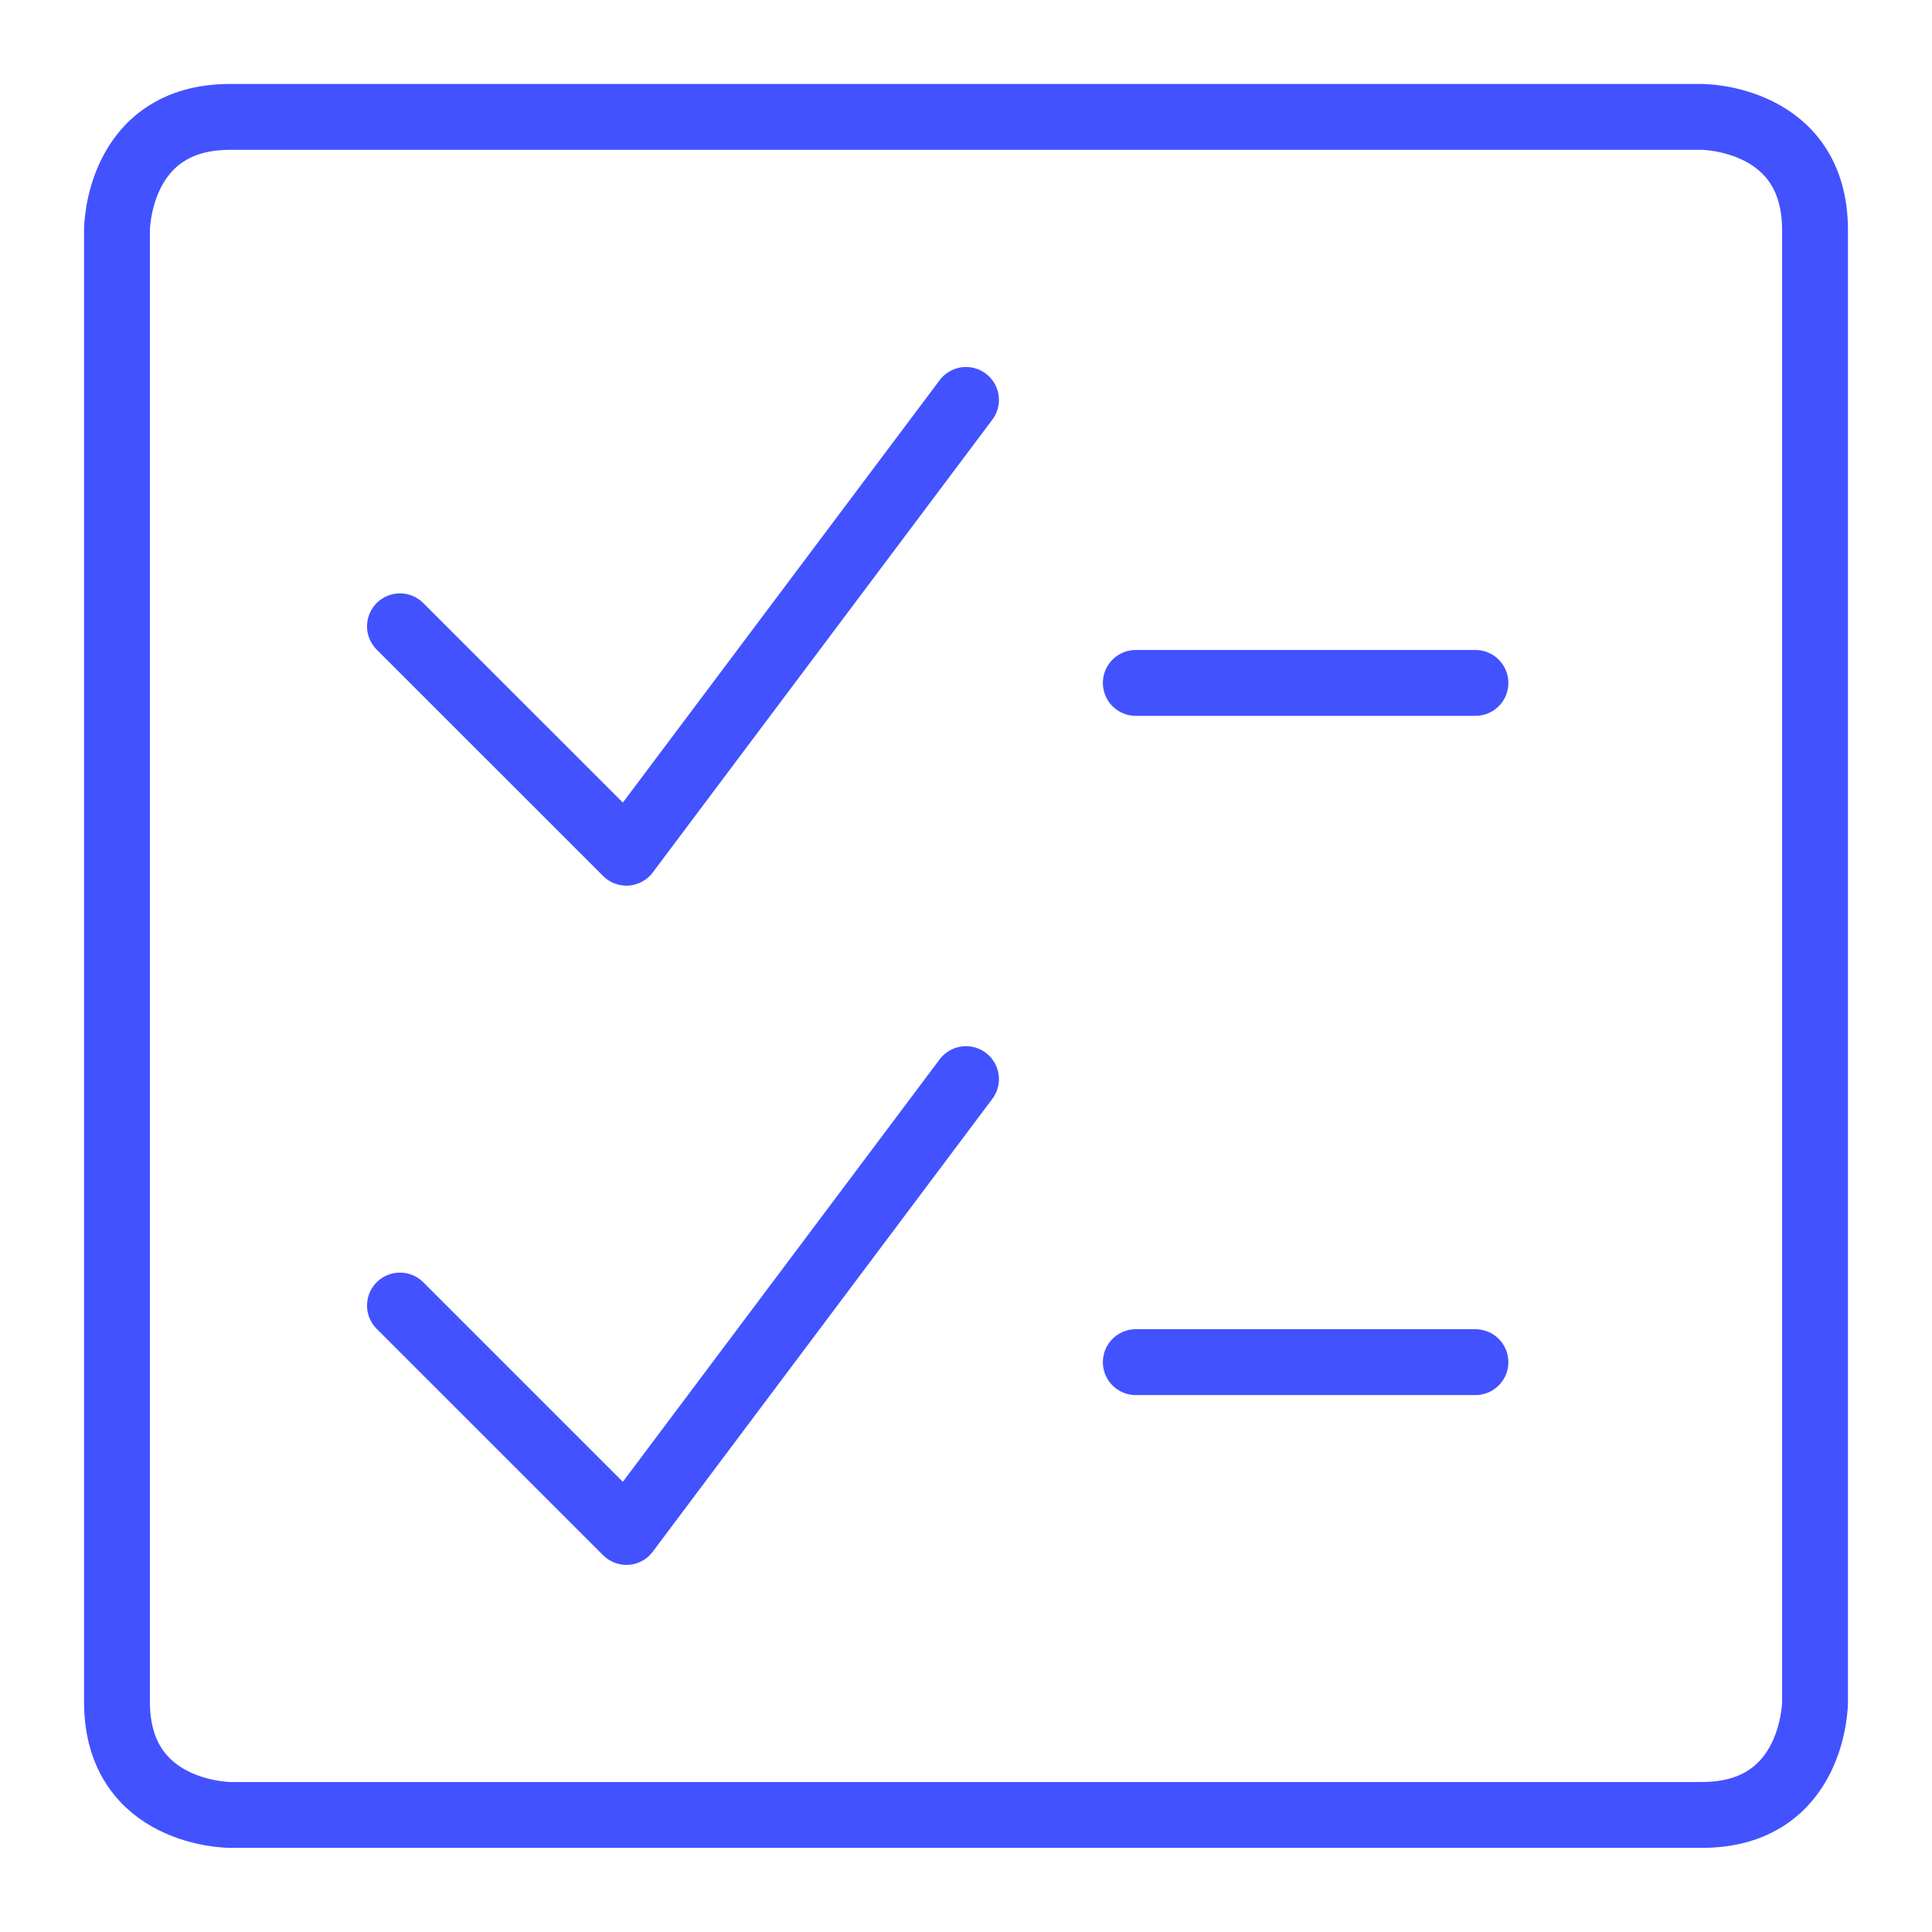
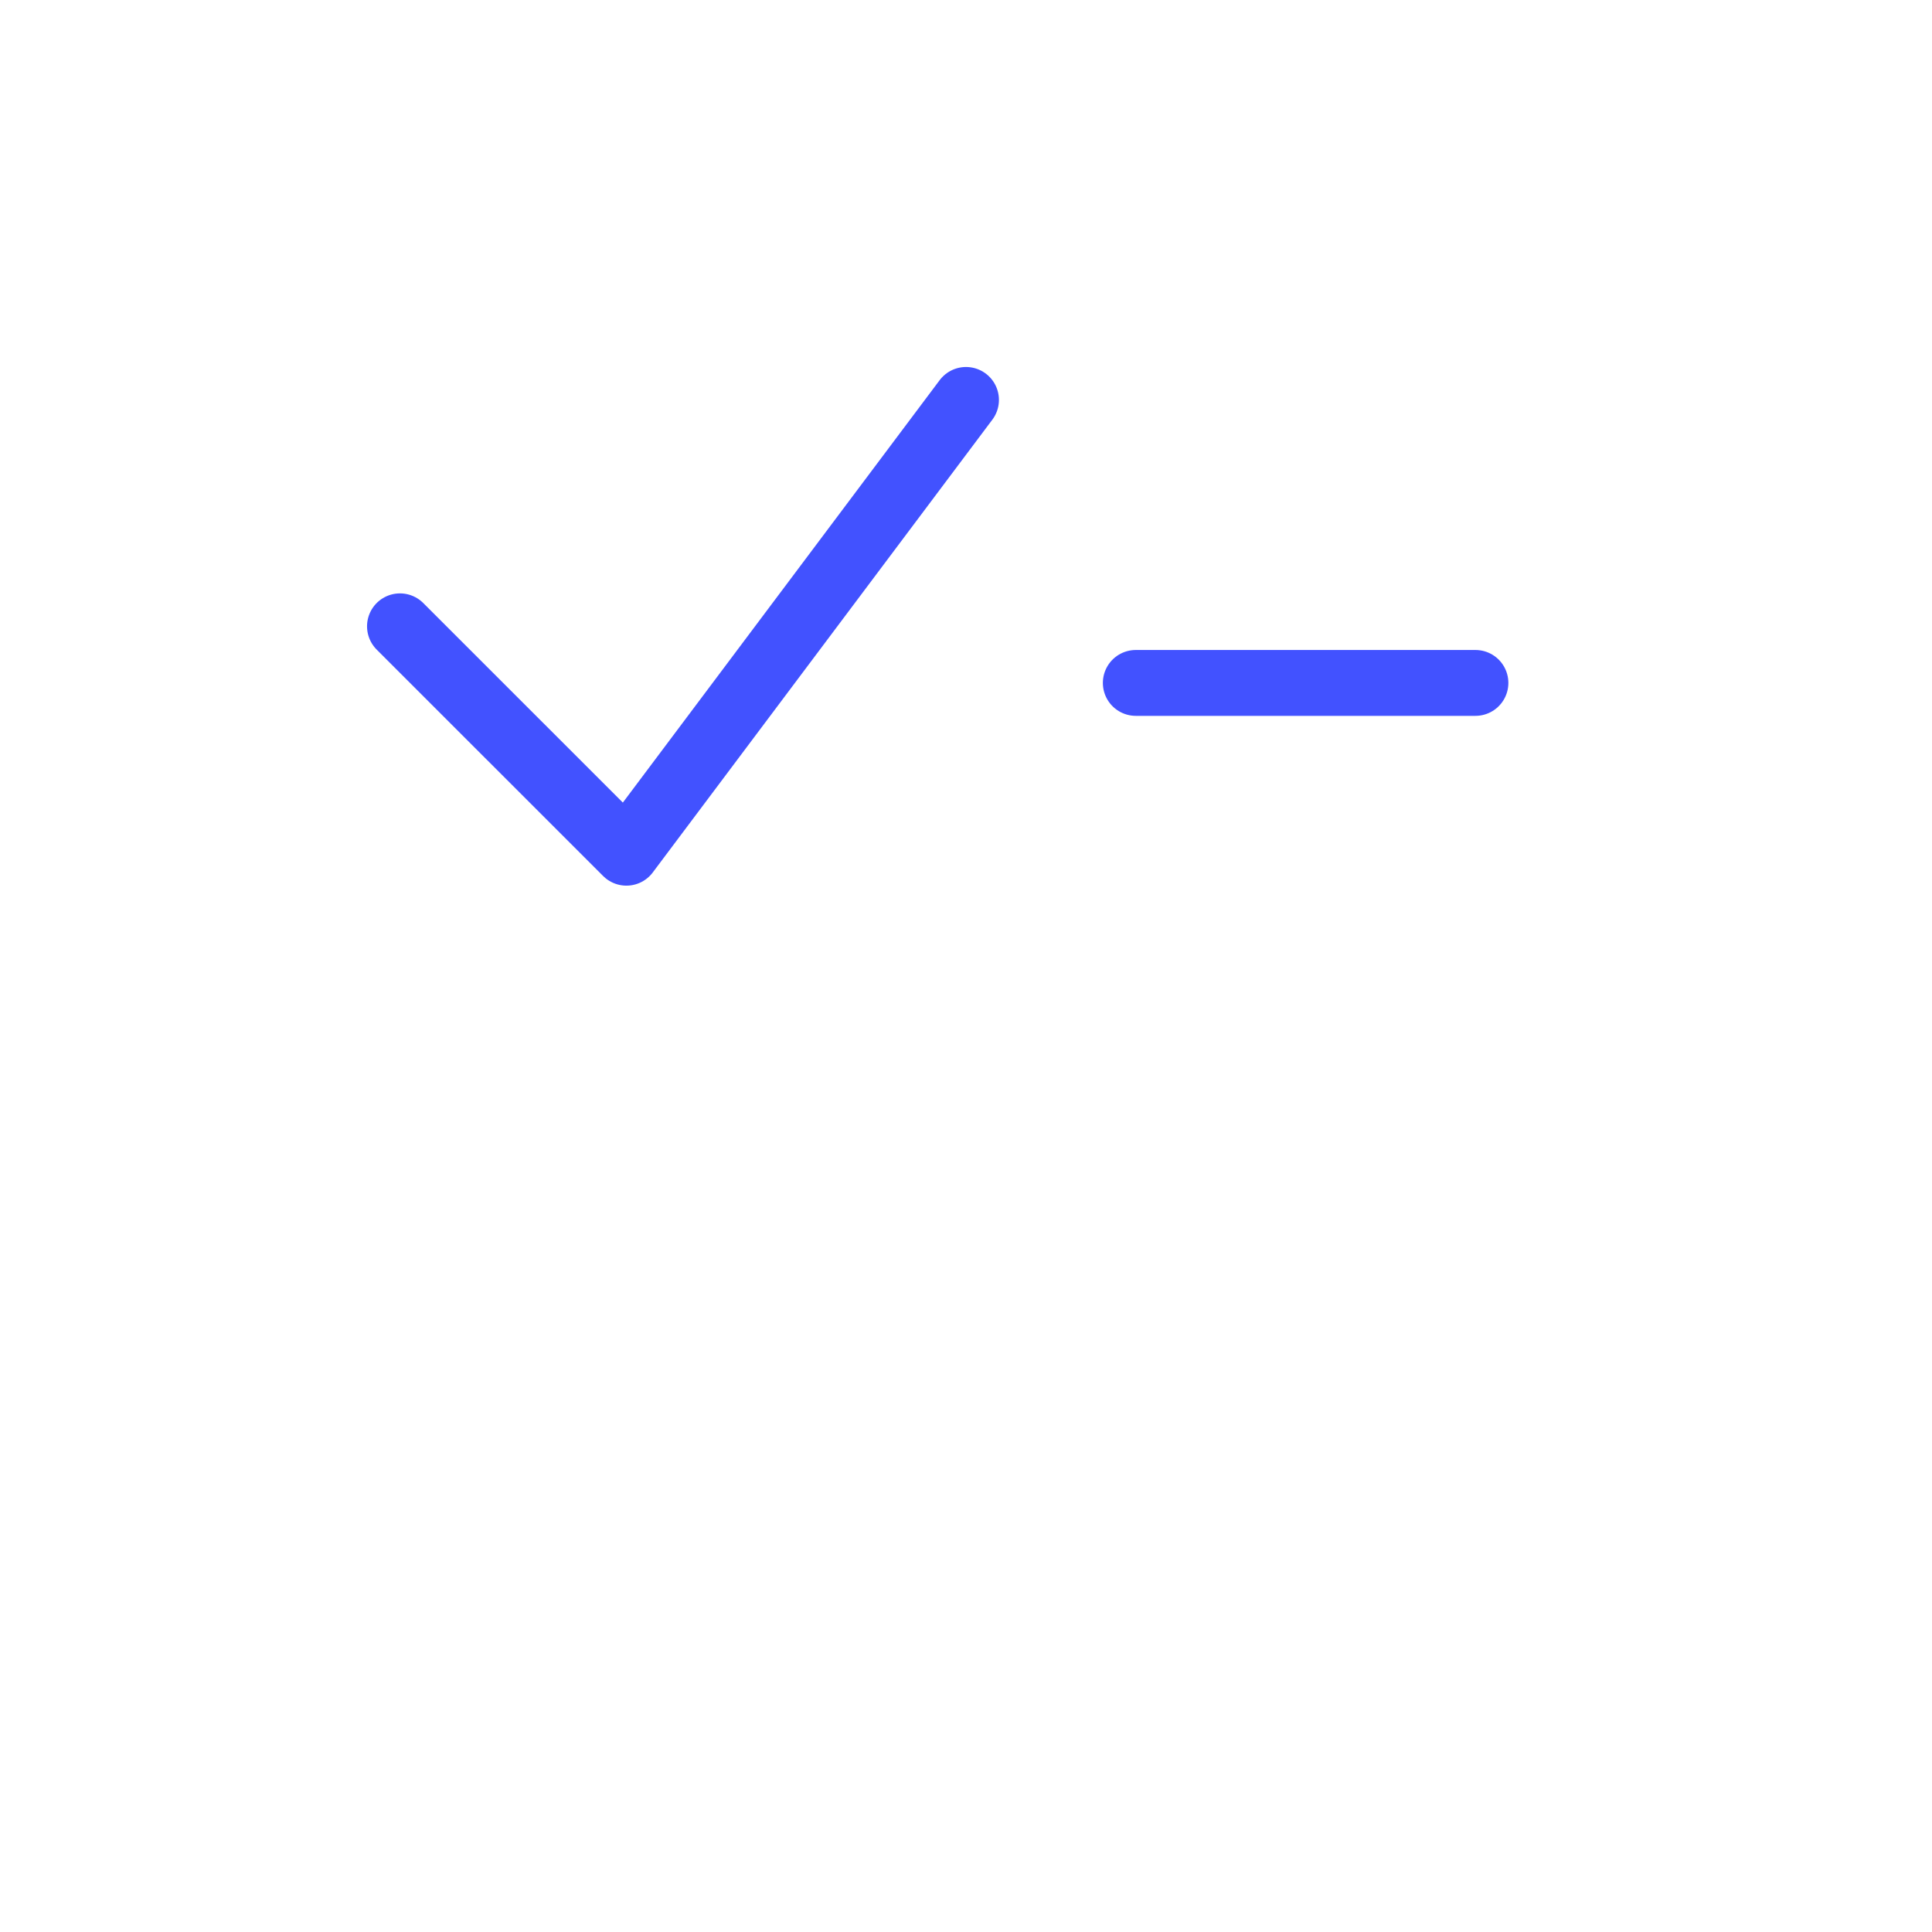
<svg xmlns="http://www.w3.org/2000/svg" width="44" height="44" viewBox="0 0 44 44" fill="none">
-   <path d="M5.242 2.662L38.758 2.662C38.758 2.662 41.336 2.662 41.336 5.24V38.756C41.336 38.756 41.336 41.334 38.758 41.334H5.242C5.242 41.334 2.664 41.334 2.664 38.756L2.664 5.24C2.664 5.24 2.664 2.662 5.242 2.662Z" stroke="#4252FF" stroke-width="1.5" stroke-linecap="round" stroke-linejoin="round" />
  <path d="M22 9.108L14.266 19.42L9.109 14.264" stroke="#4252FF" stroke-width="1.5" stroke-linecap="round" stroke-linejoin="round" />
  <path d="M25.867 15.553H33.602" stroke="#4252FF" stroke-width="1.5" stroke-linecap="round" stroke-linejoin="round" />
-   <path d="M22 24.576L14.266 34.889L9.109 29.733" stroke="#4252FF" stroke-width="1.5" stroke-linecap="round" stroke-linejoin="round" />
-   <path d="M25.867 31.022H33.602" stroke="#4252FF" stroke-width="1.5" stroke-linecap="round" stroke-linejoin="round" />
</svg>